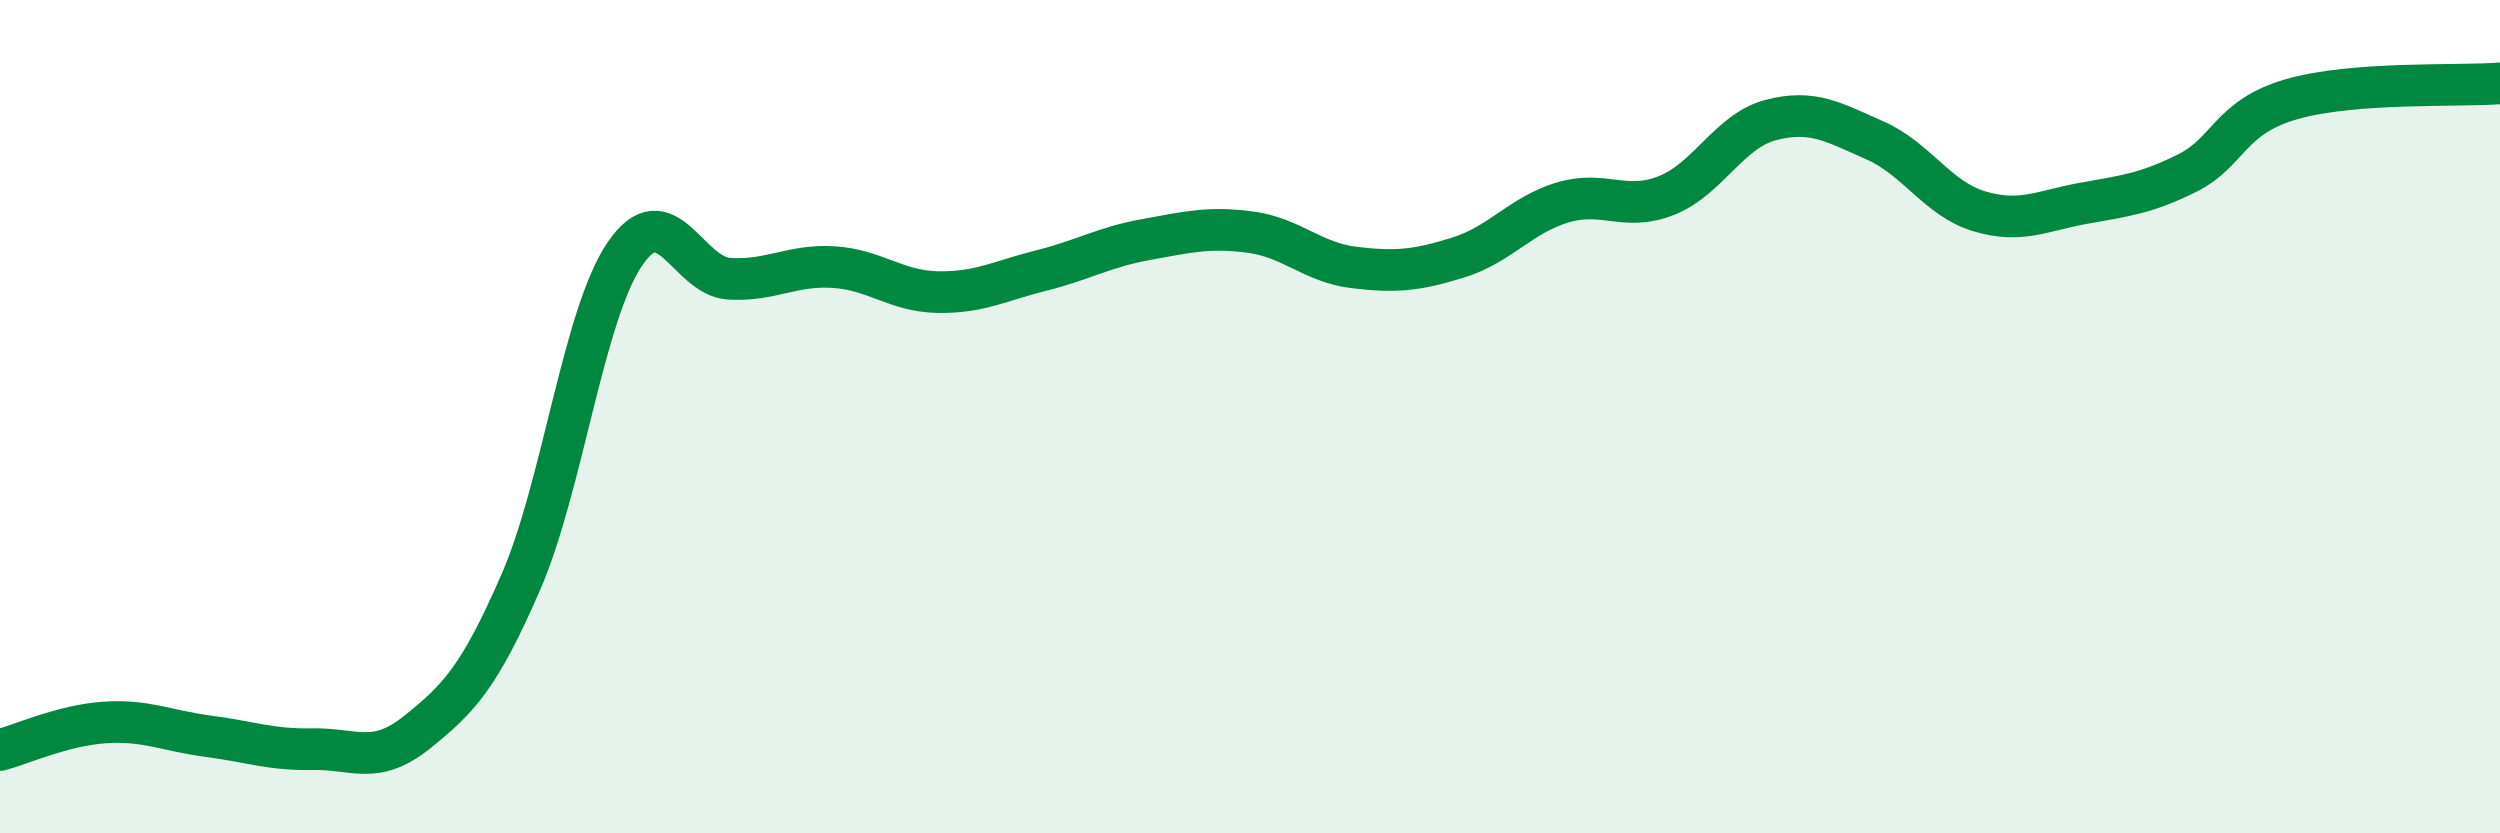
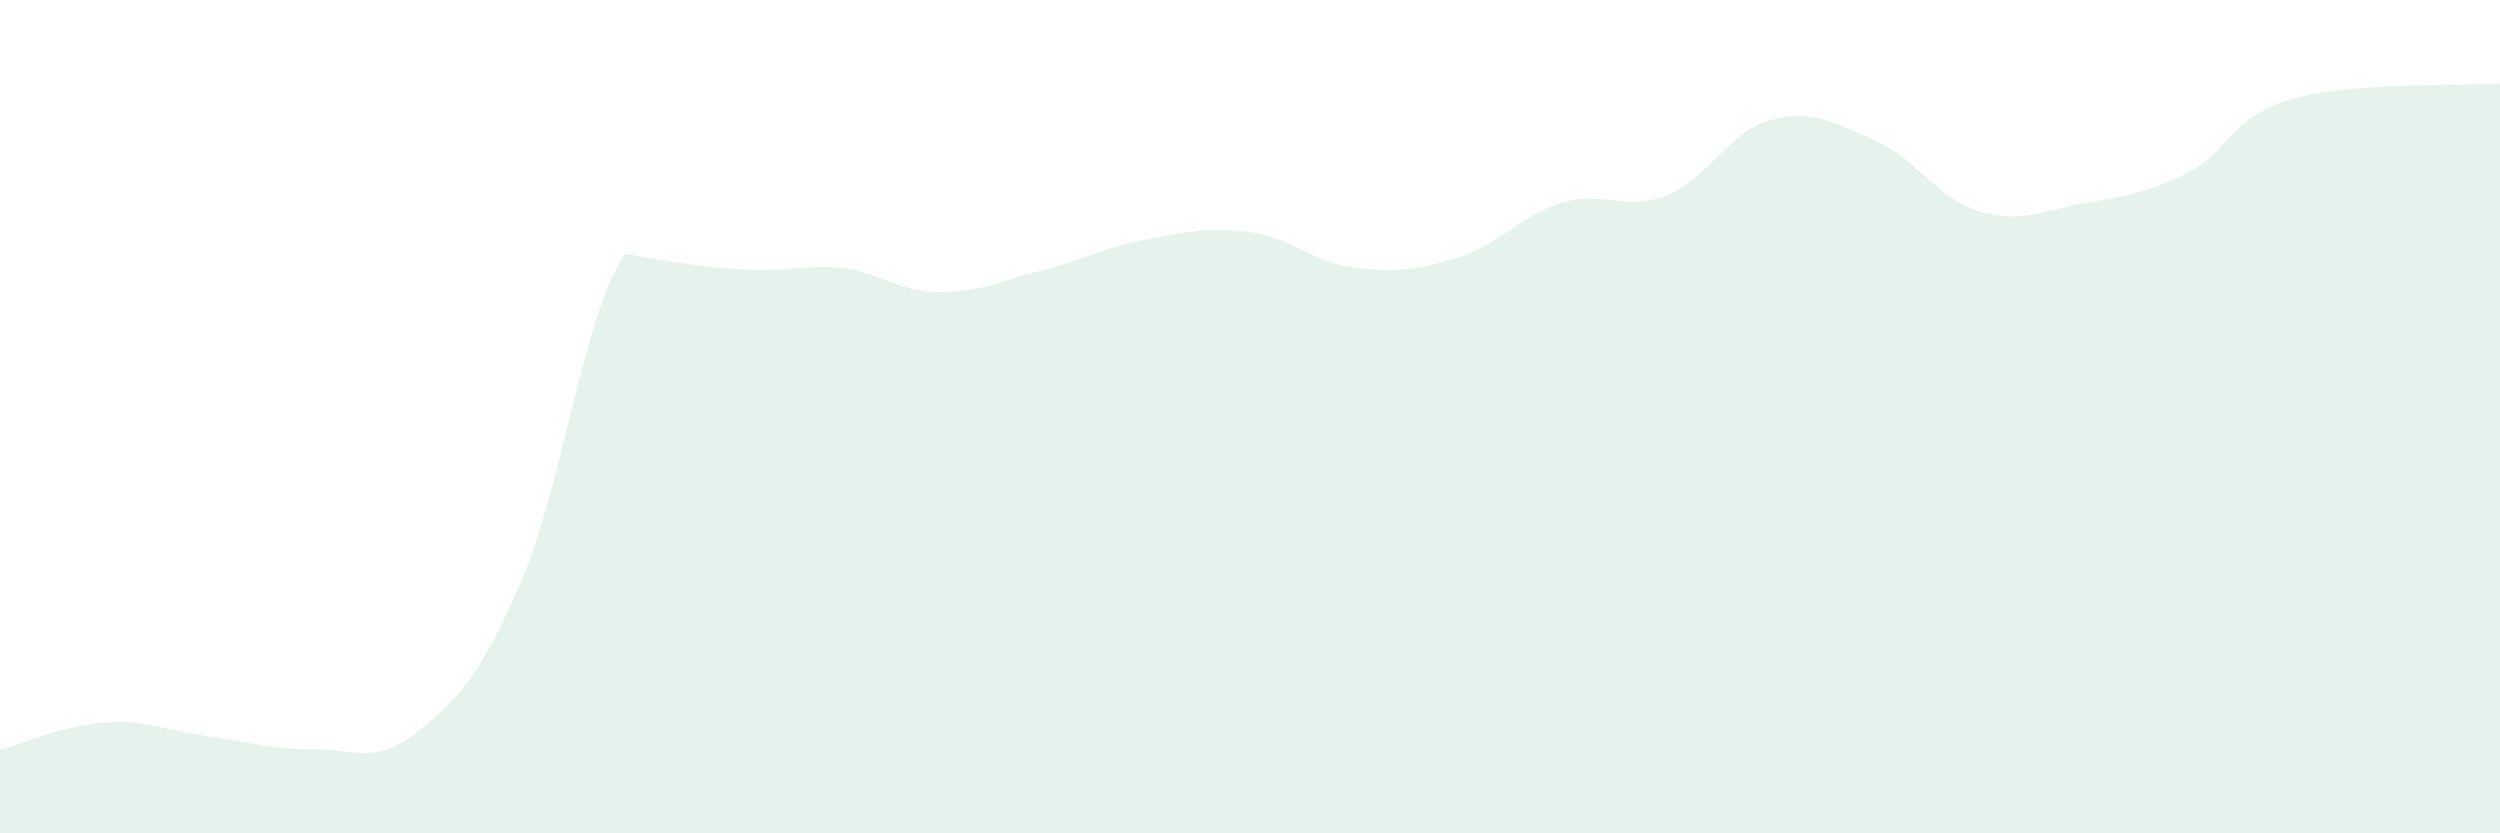
<svg xmlns="http://www.w3.org/2000/svg" width="60" height="20" viewBox="0 0 60 20">
-   <path d="M 0,18 C 0.5,17.87 1.5,17.41 2.5,17.34 C 3.5,17.27 4,17.54 5,17.67 C 6,17.8 6.5,18 7.5,17.98 C 8.5,17.96 9,18.38 10,17.58 C 11,16.78 11.5,16.27 12.5,13.97 C 13.5,11.67 14,7.55 15,6.09 C 16,4.63 16.5,6.63 17.5,6.69 C 18.5,6.75 19,6.35 20,6.41 C 21,6.47 21.5,6.99 22.5,7.01 C 23.5,7.03 24,6.74 25,6.49 C 26,6.24 26.5,5.93 27.5,5.75 C 28.5,5.57 29,5.44 30,5.57 C 31,5.7 31.5,6.3 32.5,6.42 C 33.5,6.54 34,6.49 35,6.18 C 36,5.87 36.5,5.16 37.5,4.86 C 38.5,4.56 39,5.09 40,4.69 C 41,4.29 41.5,3.14 42.5,2.88 C 43.5,2.62 44,2.93 45,3.37 C 46,3.81 46.5,4.77 47.5,5.07 C 48.5,5.37 49,5.06 50,4.88 C 51,4.7 51.5,4.65 52.5,4.15 C 53.5,3.65 53.5,2.81 55,2.38 C 56.5,1.95 59,2.08 60,2L60 20L0 20Z" fill="#008740" opacity="0.1" stroke-linecap="round" stroke-linejoin="round" />
-   <path d="M 0,18 C 0.5,17.87 1.5,17.41 2.5,17.34 C 3.5,17.27 4,17.54 5,17.67 C 6,17.8 6.5,18 7.5,17.98 C 8.5,17.96 9,18.38 10,17.58 C 11,16.78 11.5,16.27 12.5,13.97 C 13.5,11.67 14,7.55 15,6.09 C 16,4.63 16.5,6.63 17.5,6.69 C 18.5,6.75 19,6.35 20,6.41 C 21,6.47 21.5,6.99 22.5,7.01 C 23.5,7.03 24,6.74 25,6.49 C 26,6.24 26.5,5.93 27.5,5.75 C 28.5,5.57 29,5.44 30,5.57 C 31,5.7 31.5,6.3 32.5,6.42 C 33.5,6.54 34,6.49 35,6.18 C 36,5.87 36.5,5.16 37.5,4.86 C 38.5,4.56 39,5.09 40,4.69 C 41,4.29 41.5,3.14 42.5,2.88 C 43.5,2.62 44,2.93 45,3.37 C 46,3.81 46.5,4.77 47.5,5.07 C 48.5,5.37 49,5.06 50,4.88 C 51,4.7 51.5,4.65 52.5,4.15 C 53.5,3.65 53.5,2.81 55,2.38 C 56.5,1.95 59,2.08 60,2" stroke="#008740" stroke-width="1" fill="none" stroke-linecap="round" stroke-linejoin="round" />
+   <path d="M 0,18 C 0.5,17.87 1.5,17.41 2.5,17.34 C 3.5,17.27 4,17.54 5,17.67 C 6,17.8 6.5,18 7.5,17.98 C 8.5,17.96 9,18.38 10,17.58 C 11,16.78 11.5,16.27 12.5,13.97 C 13.5,11.67 14,7.55 15,6.09 C 18.5,6.75 19,6.35 20,6.41 C 21,6.47 21.5,6.99 22.5,7.01 C 23.5,7.03 24,6.74 25,6.49 C 26,6.24 26.5,5.93 27.5,5.75 C 28.5,5.57 29,5.44 30,5.57 C 31,5.7 31.5,6.3 32.5,6.42 C 33.5,6.54 34,6.49 35,6.18 C 36,5.87 36.5,5.16 37.5,4.86 C 38.5,4.56 39,5.09 40,4.69 C 41,4.29 41.5,3.14 42.5,2.88 C 43.5,2.62 44,2.93 45,3.37 C 46,3.81 46.5,4.77 47.5,5.07 C 48.5,5.37 49,5.06 50,4.88 C 51,4.7 51.5,4.65 52.5,4.15 C 53.5,3.65 53.5,2.81 55,2.38 C 56.5,1.95 59,2.08 60,2L60 20L0 20Z" fill="#008740" opacity="0.1" stroke-linecap="round" stroke-linejoin="round" />
</svg>